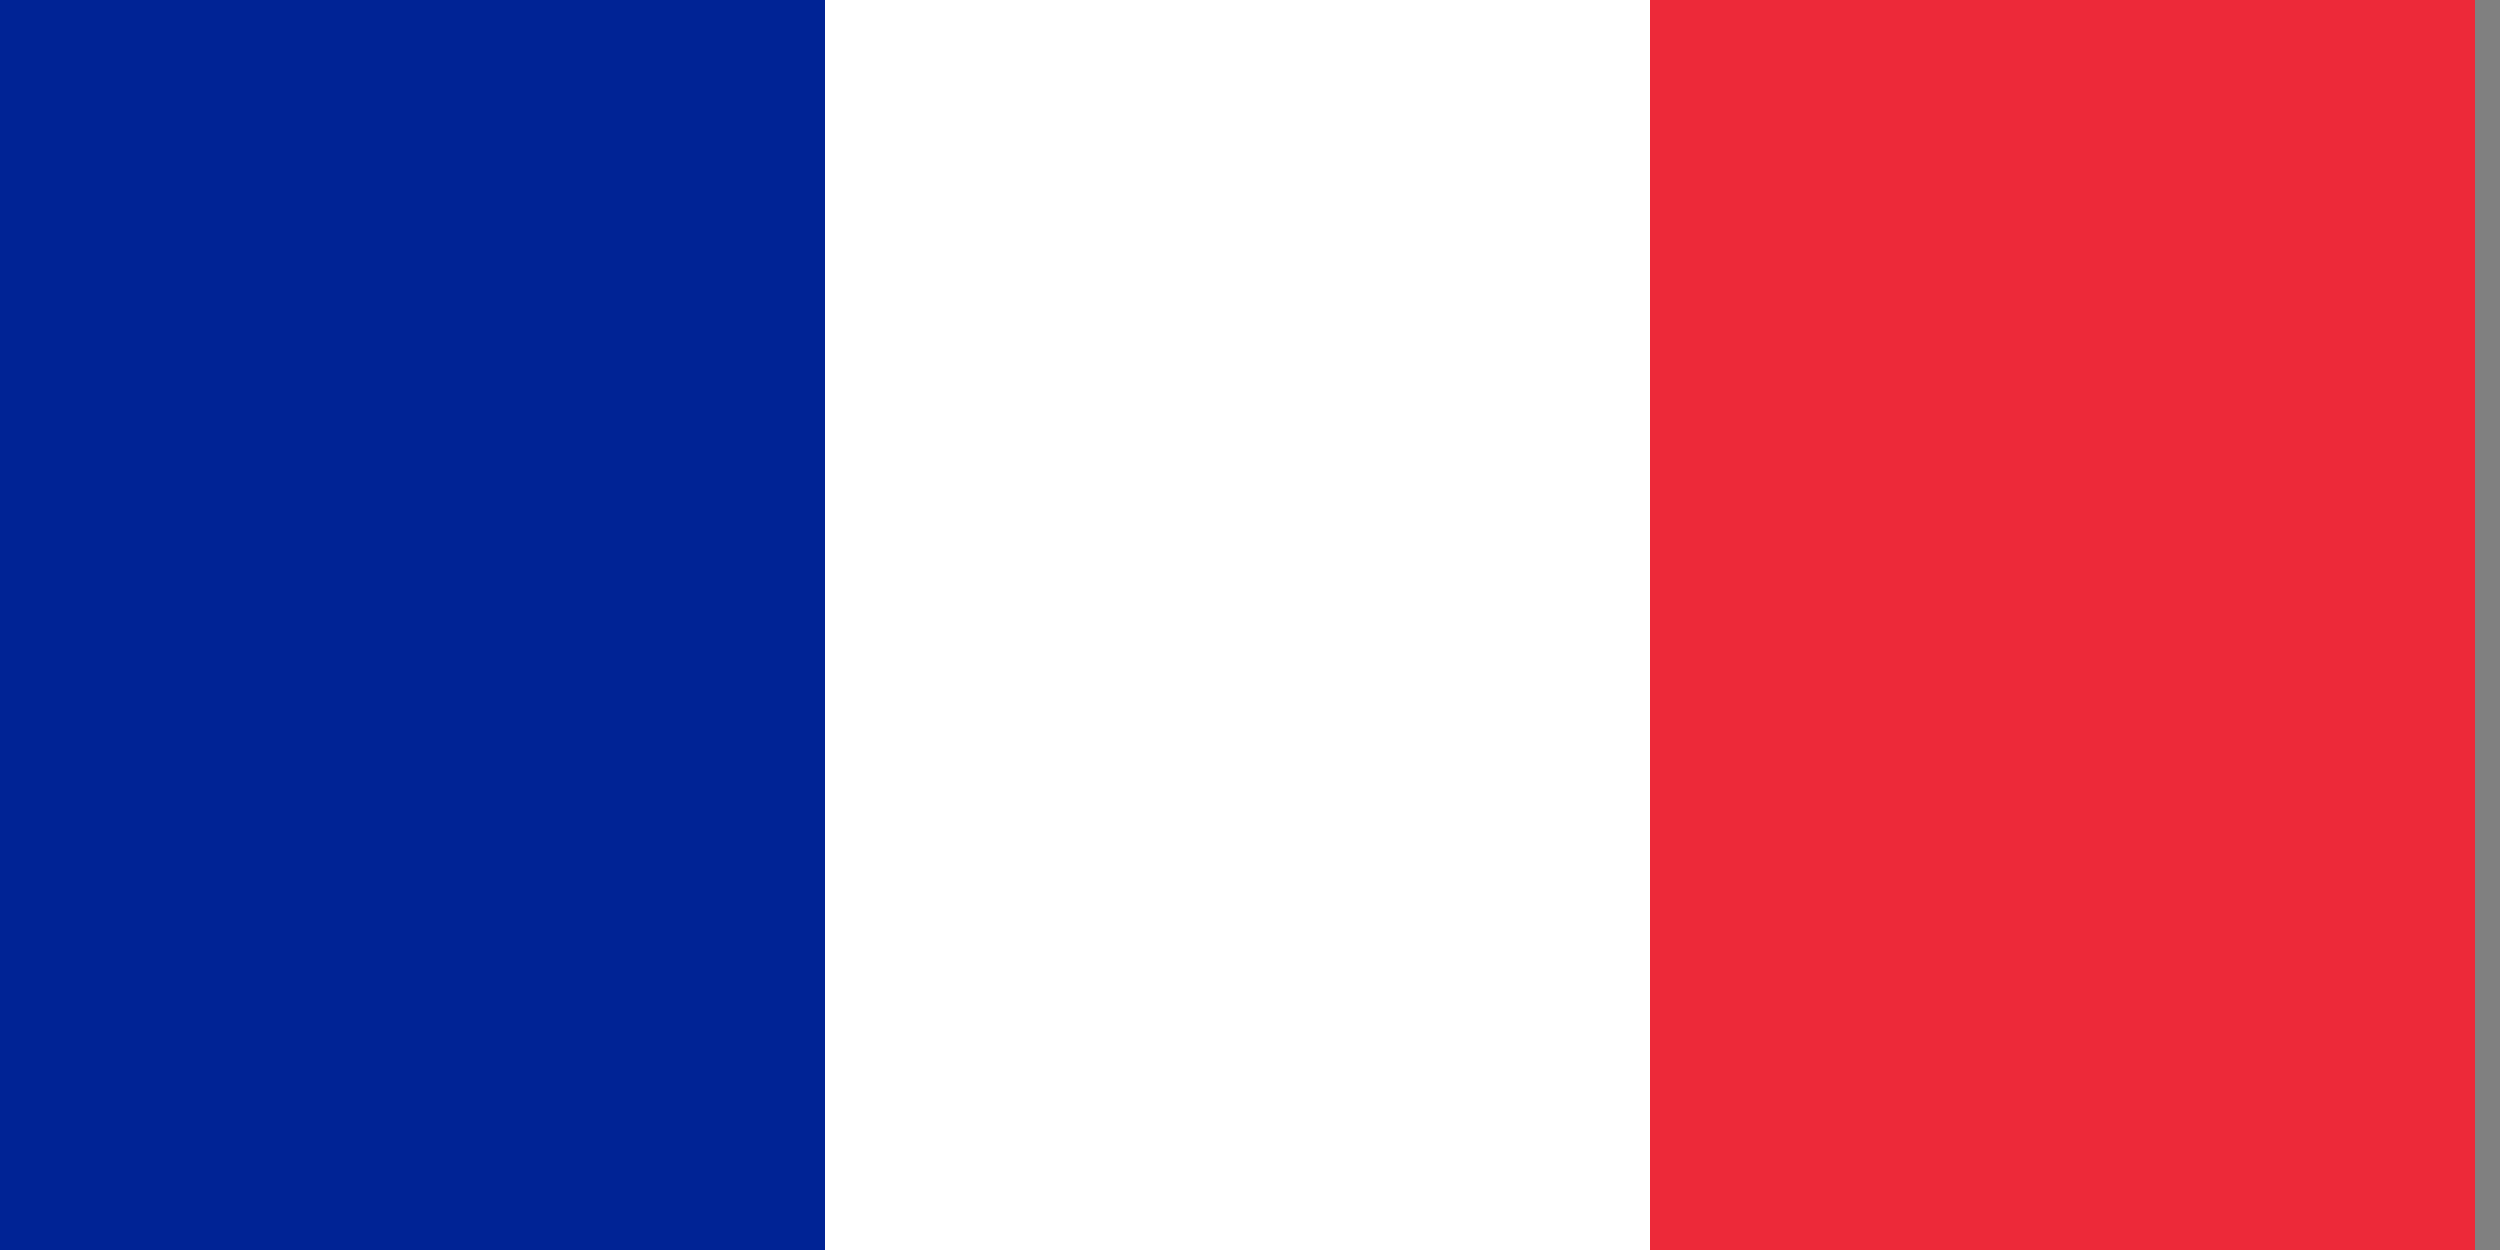
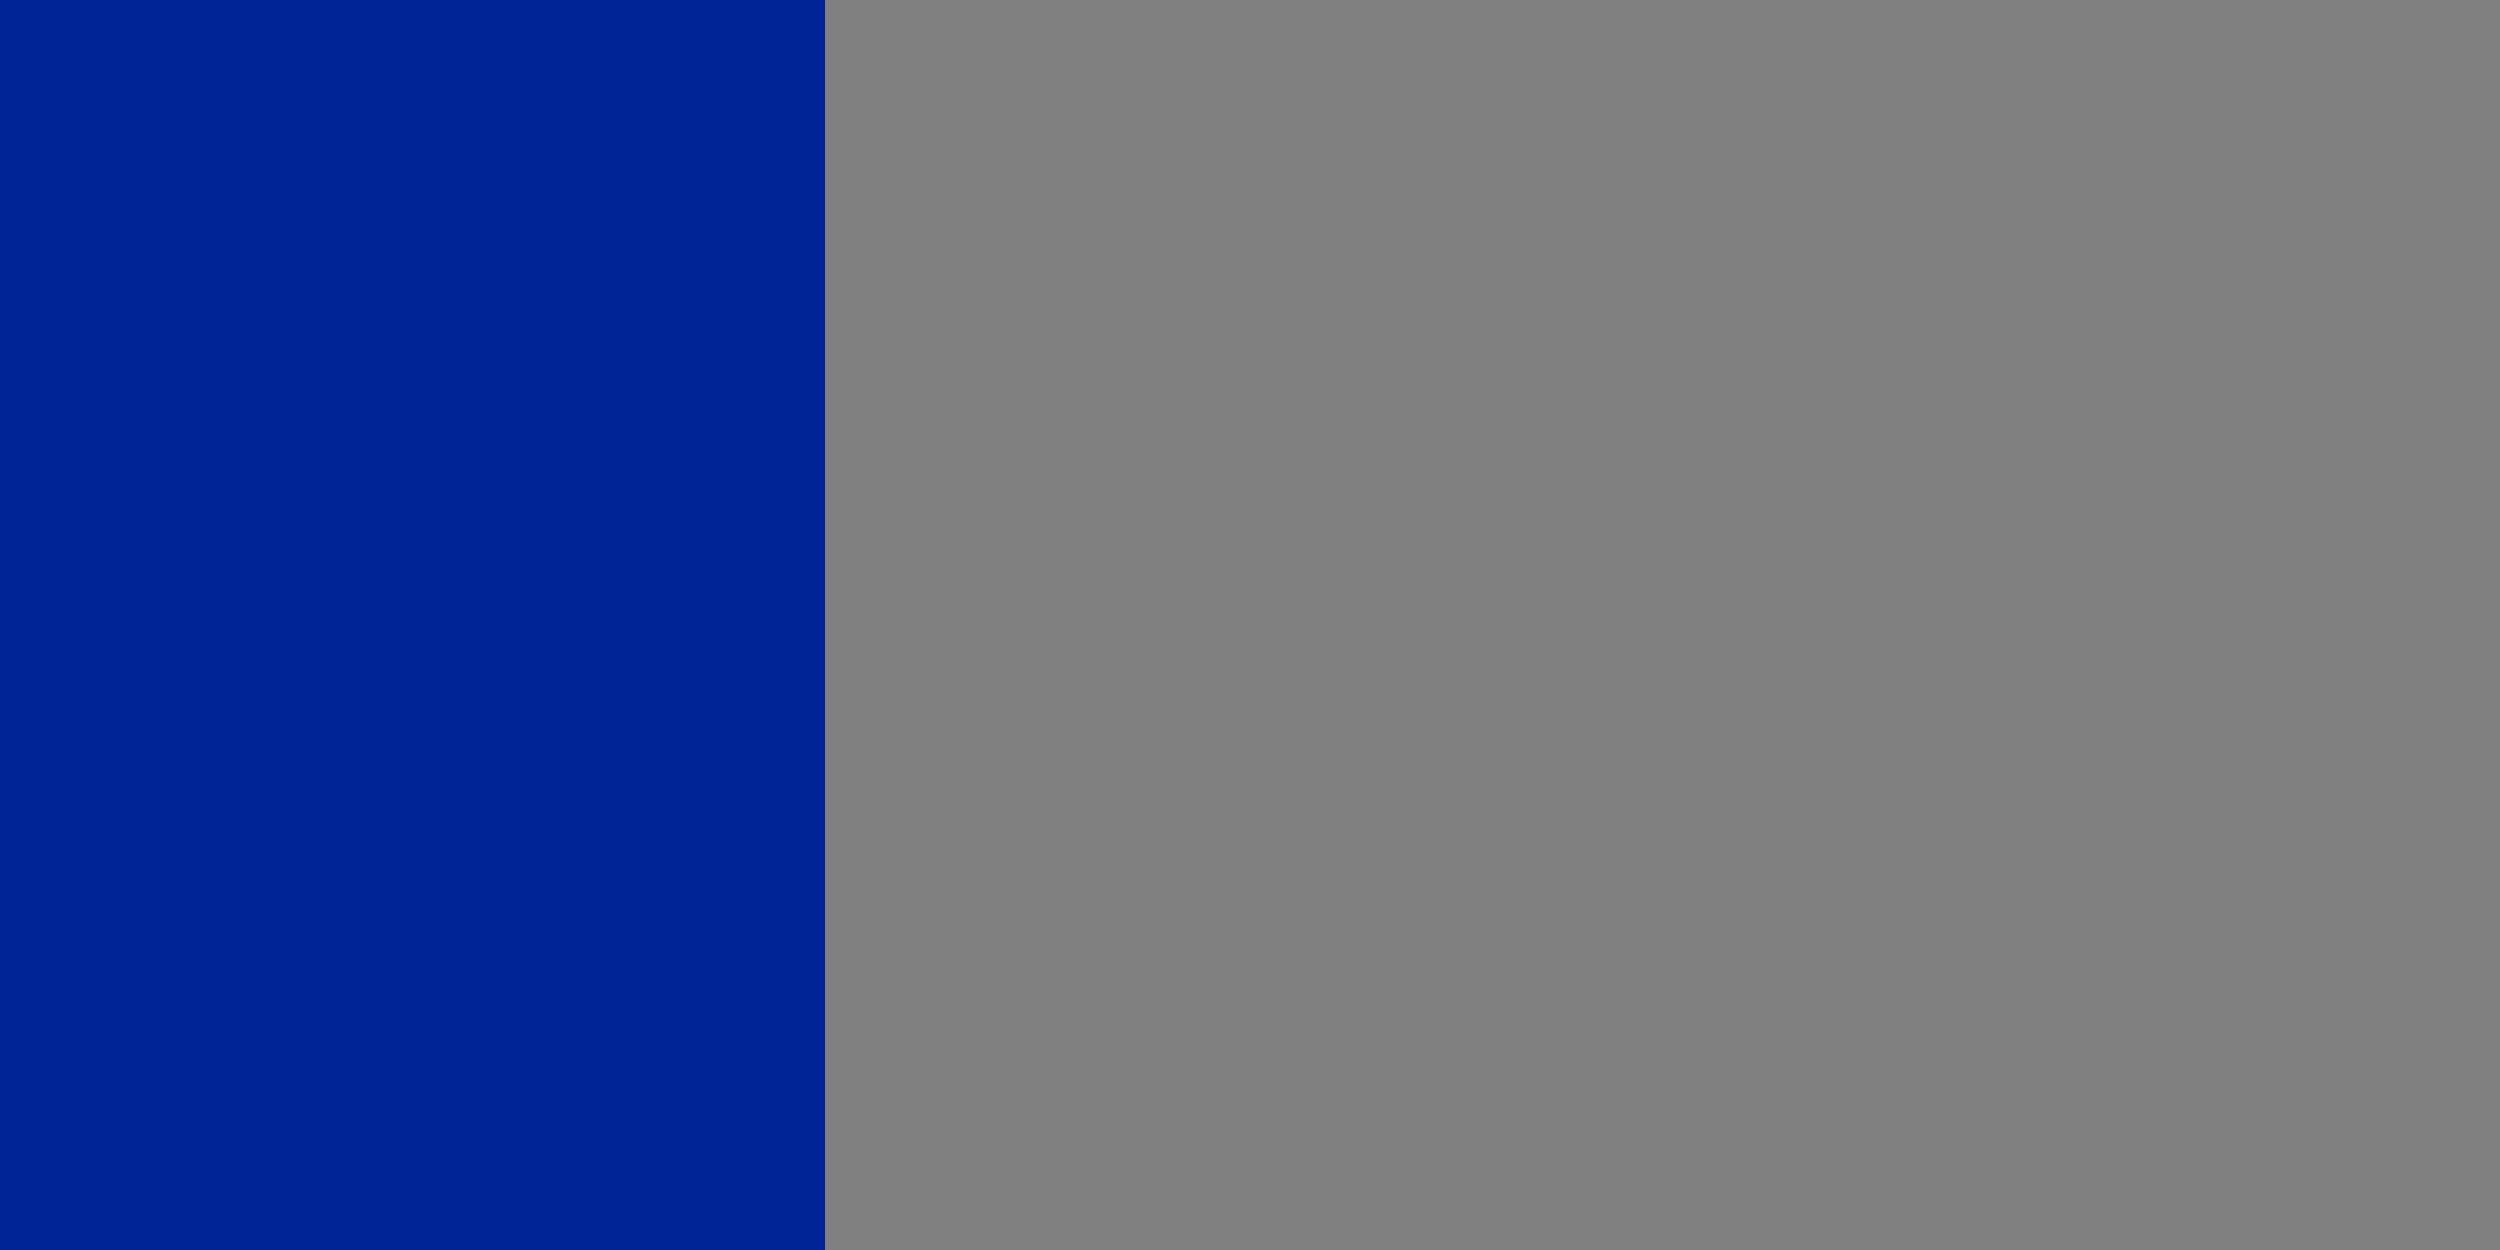
<svg xmlns="http://www.w3.org/2000/svg" xmlns:ns1="http://sodipodi.sourceforge.net/DTD/sodipodi-0.dtd" xmlns:ns2="http://www.inkscape.org/namespaces/inkscape" width="20" height="10" version="1.1" id="svg8" ns1:docname="france-flag.svg" ns2:version="1.1.2 (b8e25be833, 2022-02-05)">
  <rect width="100%" height="100%" fill="#808080" stroke="none" />
  <defs id="defs12" />
  <ns1:namedview id="namedview10" pagecolor="#ffffff" bordercolor="#666666" borderopacity="1.0" ns2:pageshadow="2" ns2:pageopacity="0.0" ns2:pagecheckerboard="0" showgrid="false" ns2:zoom="29.038519" ns2:cx="9.573491" ns2:cy="4.4079383" ns2:window-width="1920" ns2:window-height="974" ns2:window-x="-11" ns2:window-y="-11" ns2:window-maximized="1" ns2:current-layer="svg8" />
  <g id="g832" transform="scale(0.022,0.017)">
-     <rect width="900" height="600" fill="#ed2939" id="rect2" x="0" y="0" />
-     <rect width="600" height="600" fill="#ffffff" id="rect4" x="0" y="0" />
    <rect width="300" height="600" fill="#002395" id="rect6" x="0" y="0" />
  </g>
</svg>